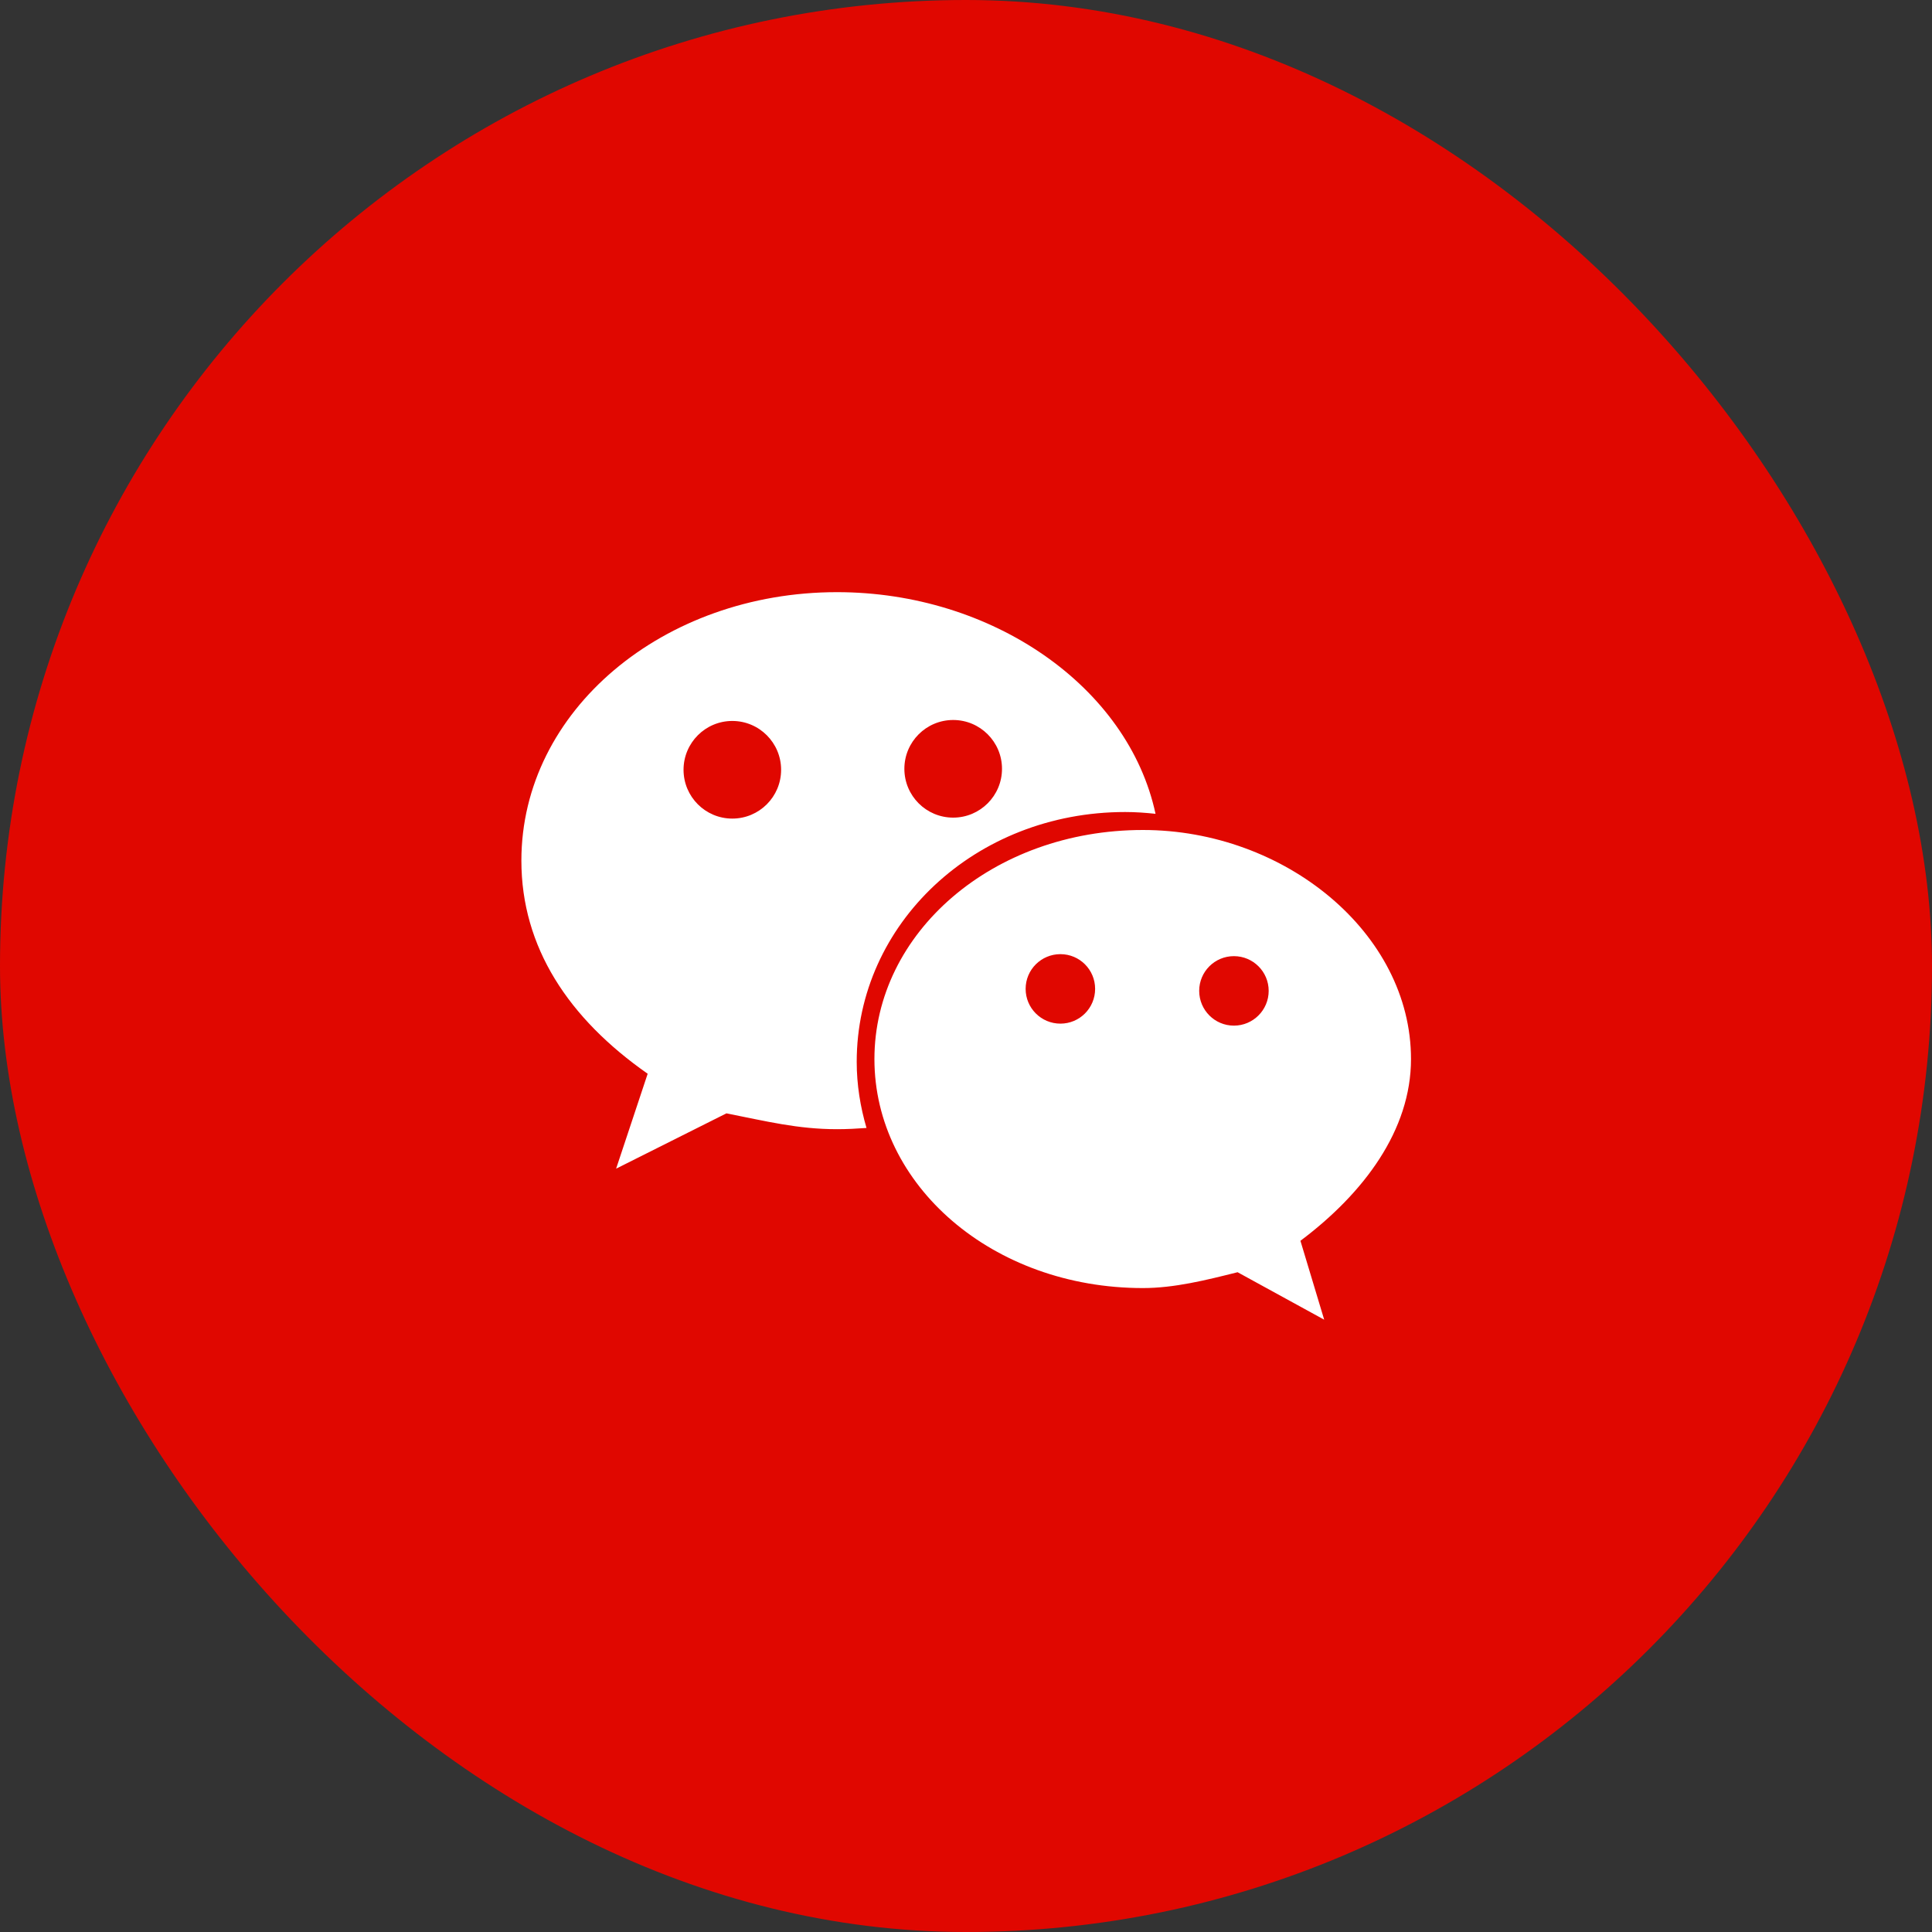
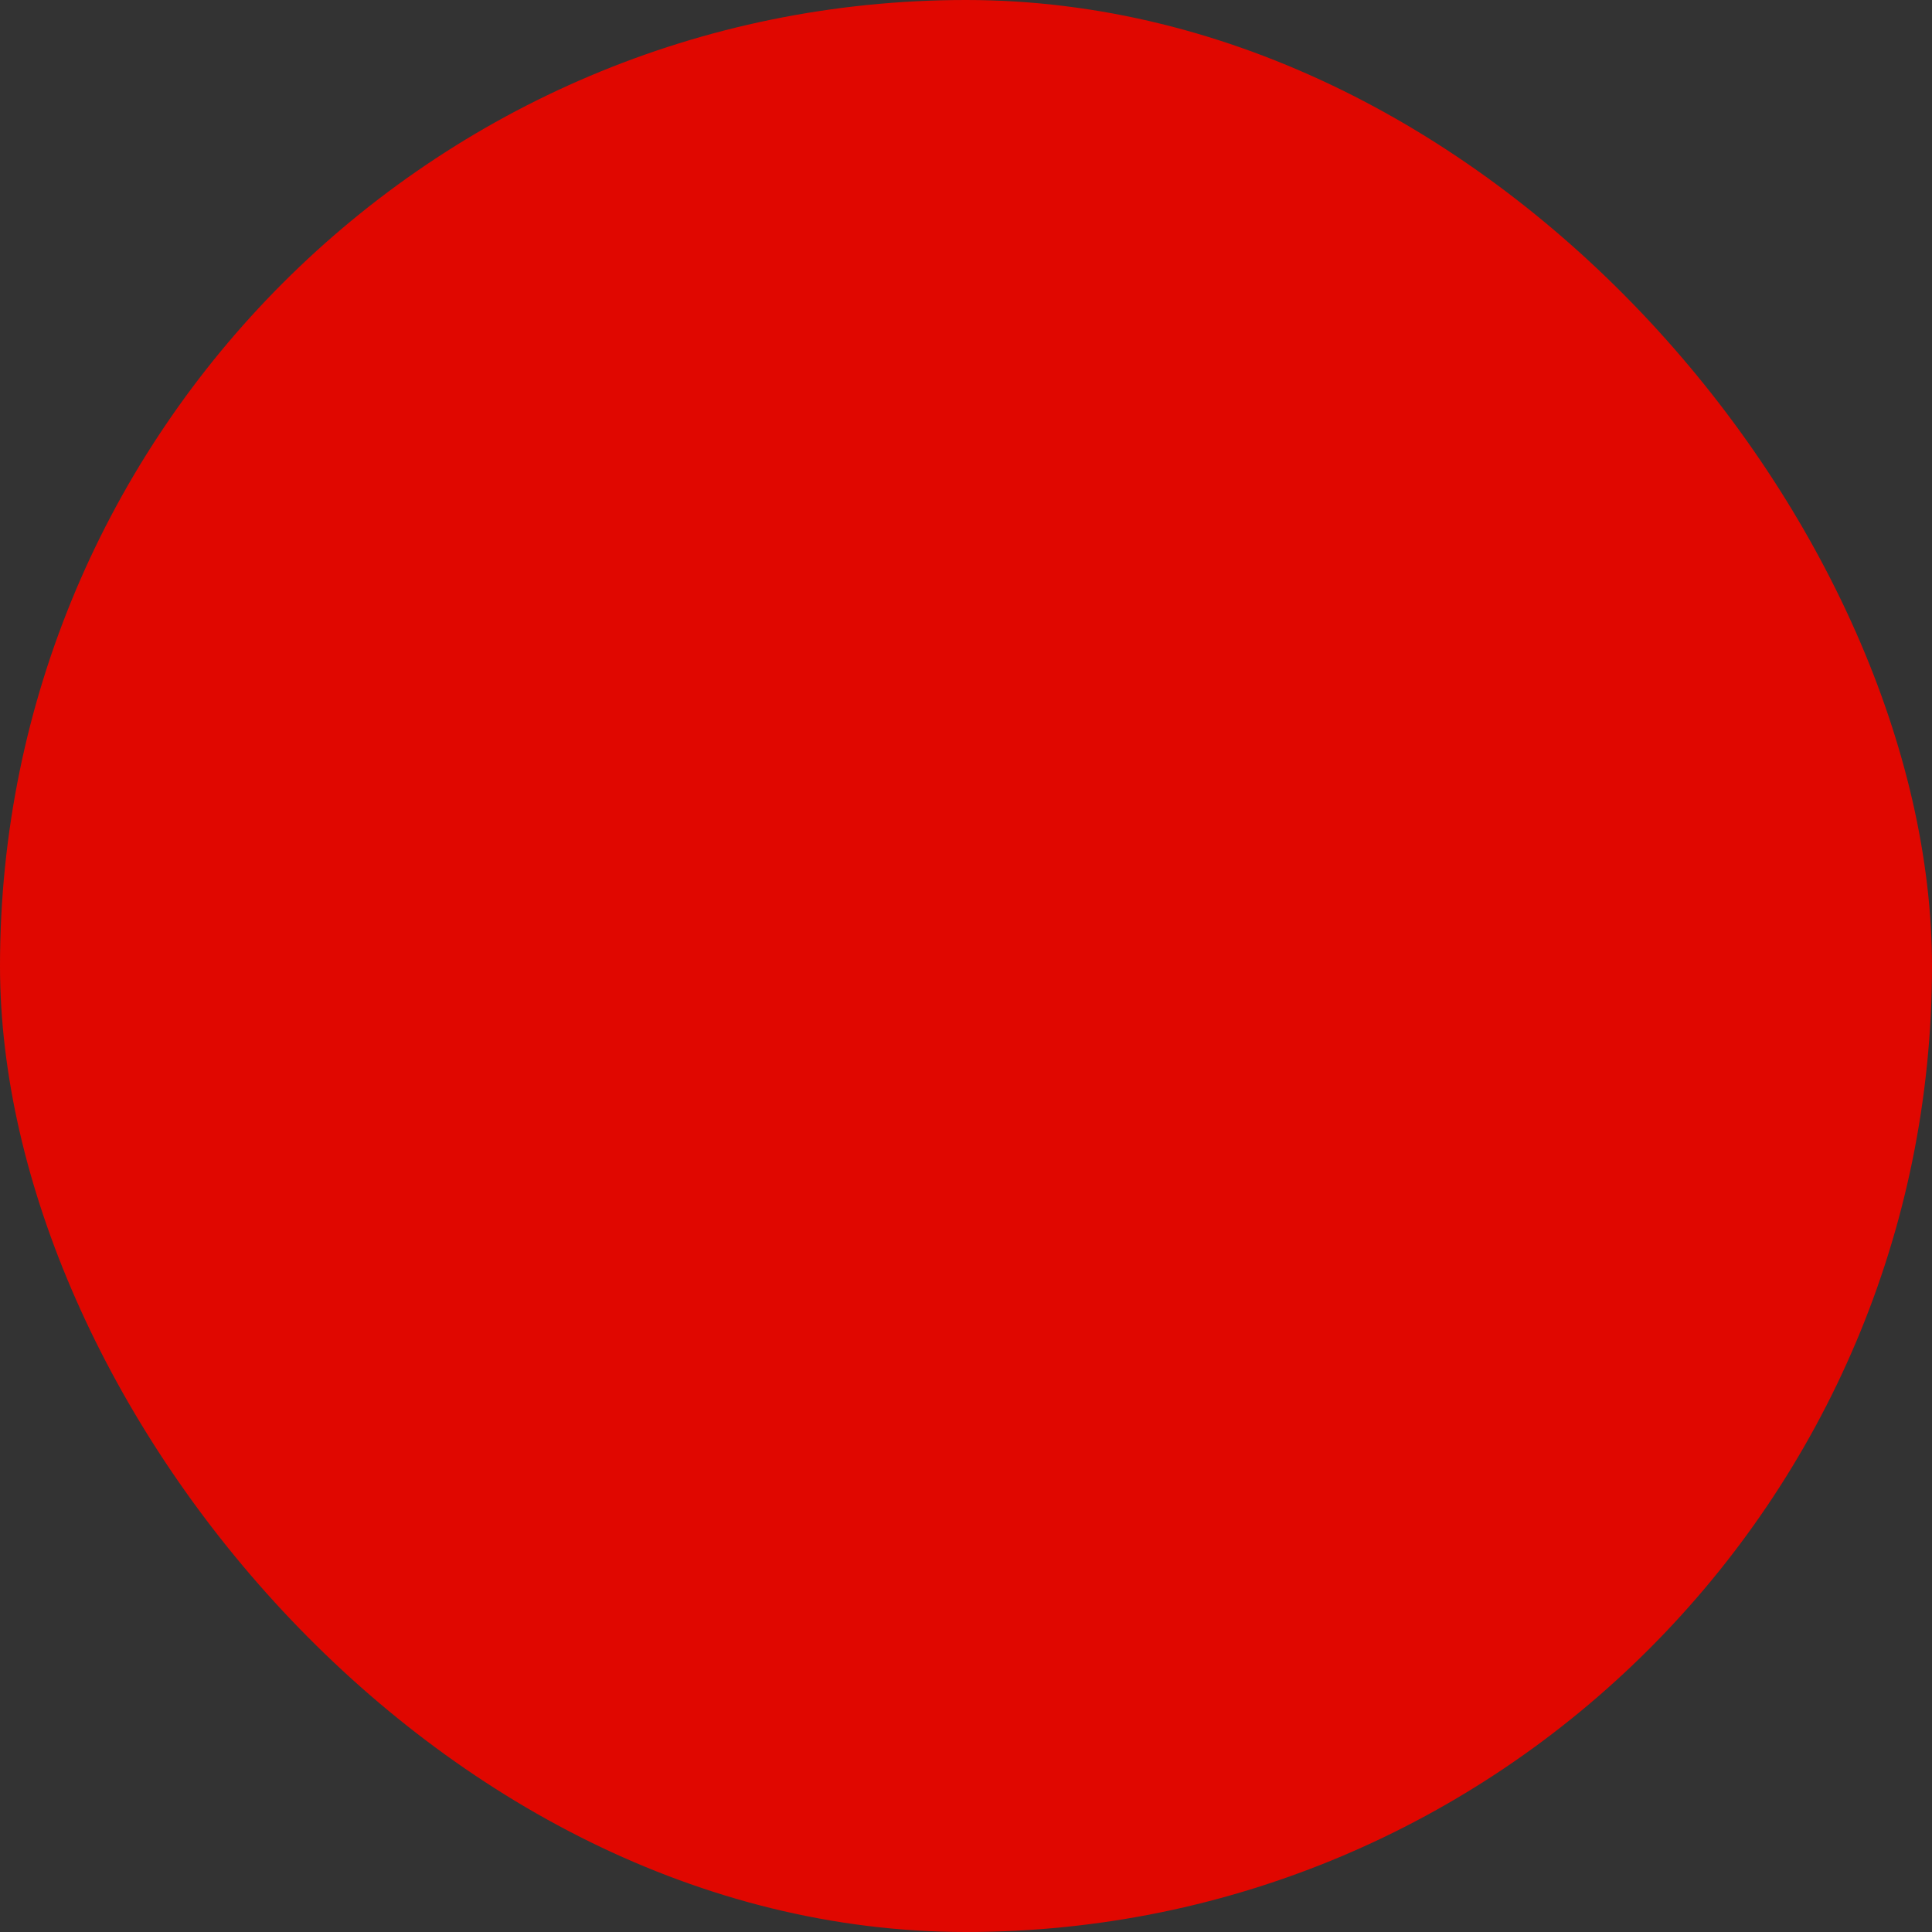
<svg xmlns="http://www.w3.org/2000/svg" width="30" height="30" viewBox="0 0 30 30" fill="none">
  <rect x="0" y="0" width="30" height="30" fill="#333333" stroke="none" />
  <rect width="30" height="30" rx="15" fill="#E00700" />
-   <path d="M17.471 12.609C17.63 12.609 17.787 12.62 17.943 12.637C17.519 10.663 15.407 9.195 12.997 9.195C10.303 9.195 8.096 11.032 8.096 13.364C8.096 14.71 8.83 15.815 10.057 16.673L9.567 18.147L11.28 17.288C11.893 17.409 12.385 17.534 12.997 17.534C13.151 17.534 13.303 17.526 13.455 17.515C13.359 17.187 13.303 16.844 13.303 16.488C13.303 14.346 15.142 12.609 17.471 12.609ZM14.801 11.18C15.219 11.18 15.559 11.519 15.559 11.938C15.559 12.357 15.219 12.696 14.801 12.696C14.382 12.696 14.043 12.357 14.043 11.938C14.043 11.52 14.382 11.18 14.801 11.18ZM11.371 12.711C10.953 12.711 10.614 12.372 10.614 11.953C10.614 11.535 10.953 11.195 11.371 11.195C11.79 11.195 12.129 11.535 12.129 11.953C12.129 12.372 11.79 12.711 11.371 12.711ZM21.91 16.445C21.91 14.485 19.949 12.888 17.747 12.888C15.414 12.888 13.578 14.485 13.578 16.445C13.578 18.407 15.414 20.001 17.747 20.001C18.235 20.001 18.727 19.878 19.217 19.755L20.562 20.492L20.193 19.267C21.177 18.529 21.91 17.55 21.91 16.445ZM16.466 15.895C16.168 15.895 15.926 15.654 15.926 15.355C15.926 15.057 16.168 14.816 16.466 14.816C16.764 14.816 17.005 15.057 17.005 15.355C17.005 15.654 16.764 15.895 16.466 15.895ZM19.16 15.926C18.862 15.926 18.621 15.684 18.621 15.386C18.621 15.088 18.862 14.847 19.16 14.847C19.458 14.847 19.7 15.088 19.7 15.386C19.7 15.684 19.458 15.926 19.16 15.926Z" fill="white" />
</svg>